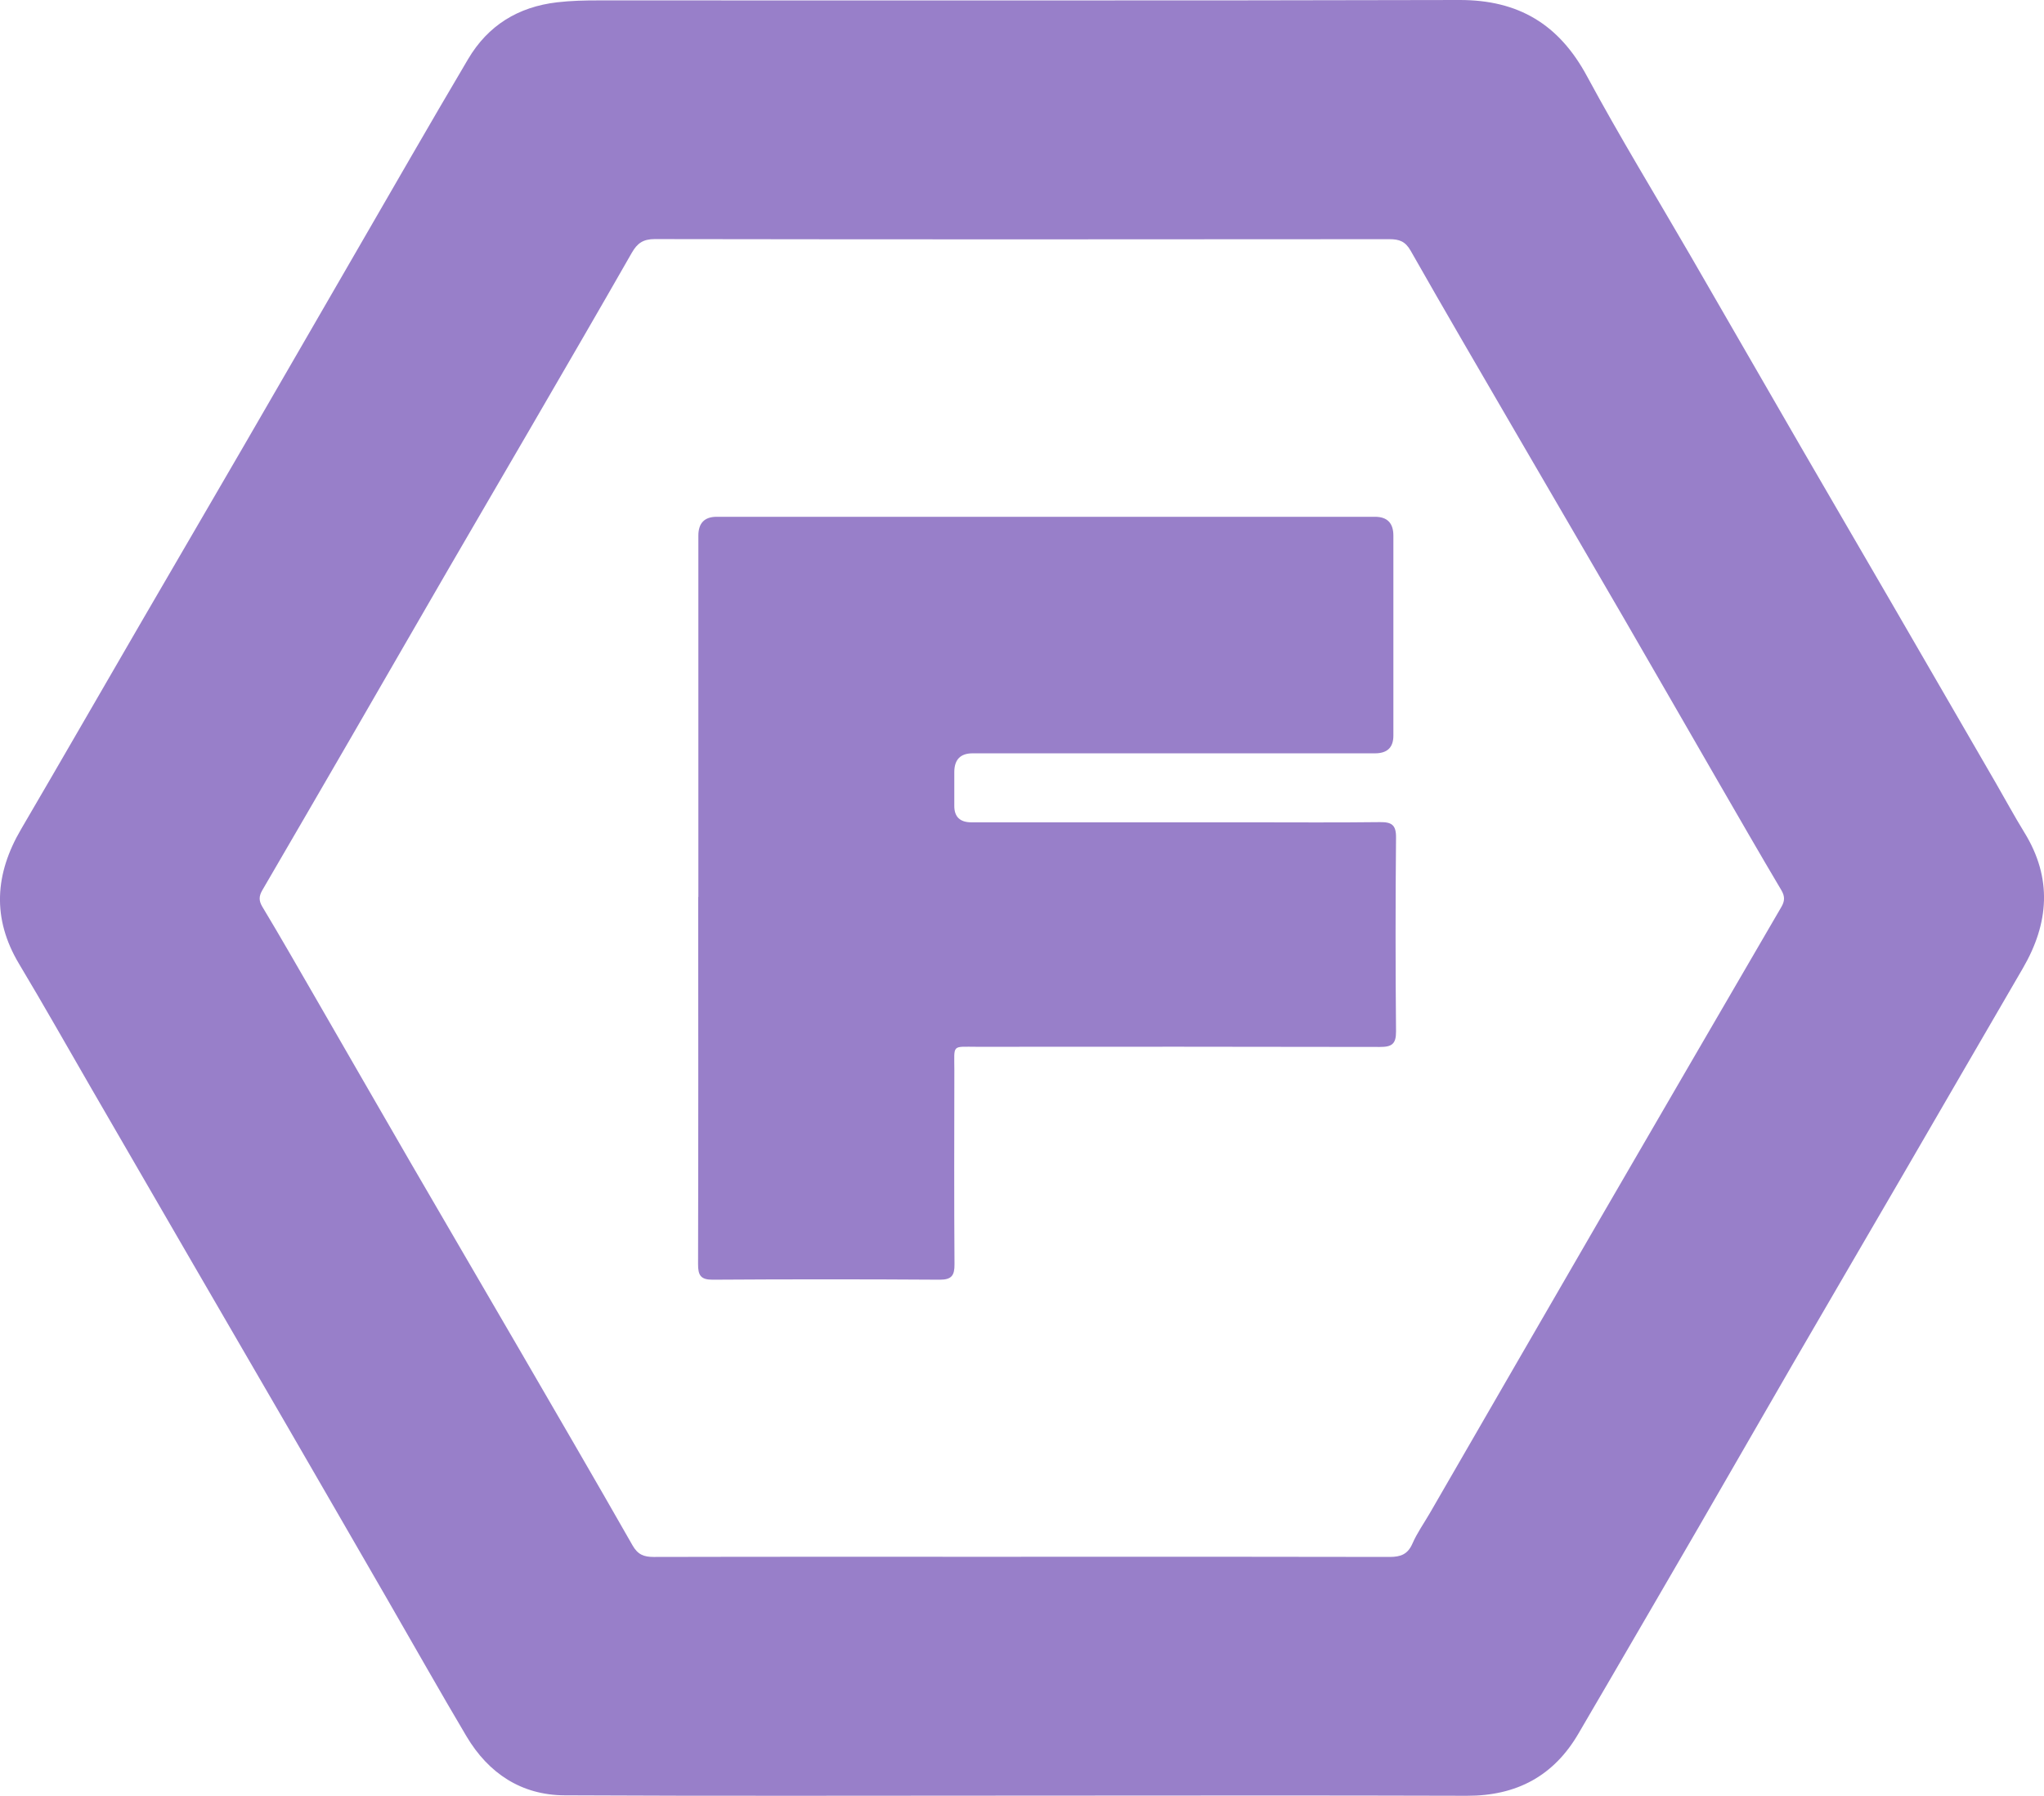
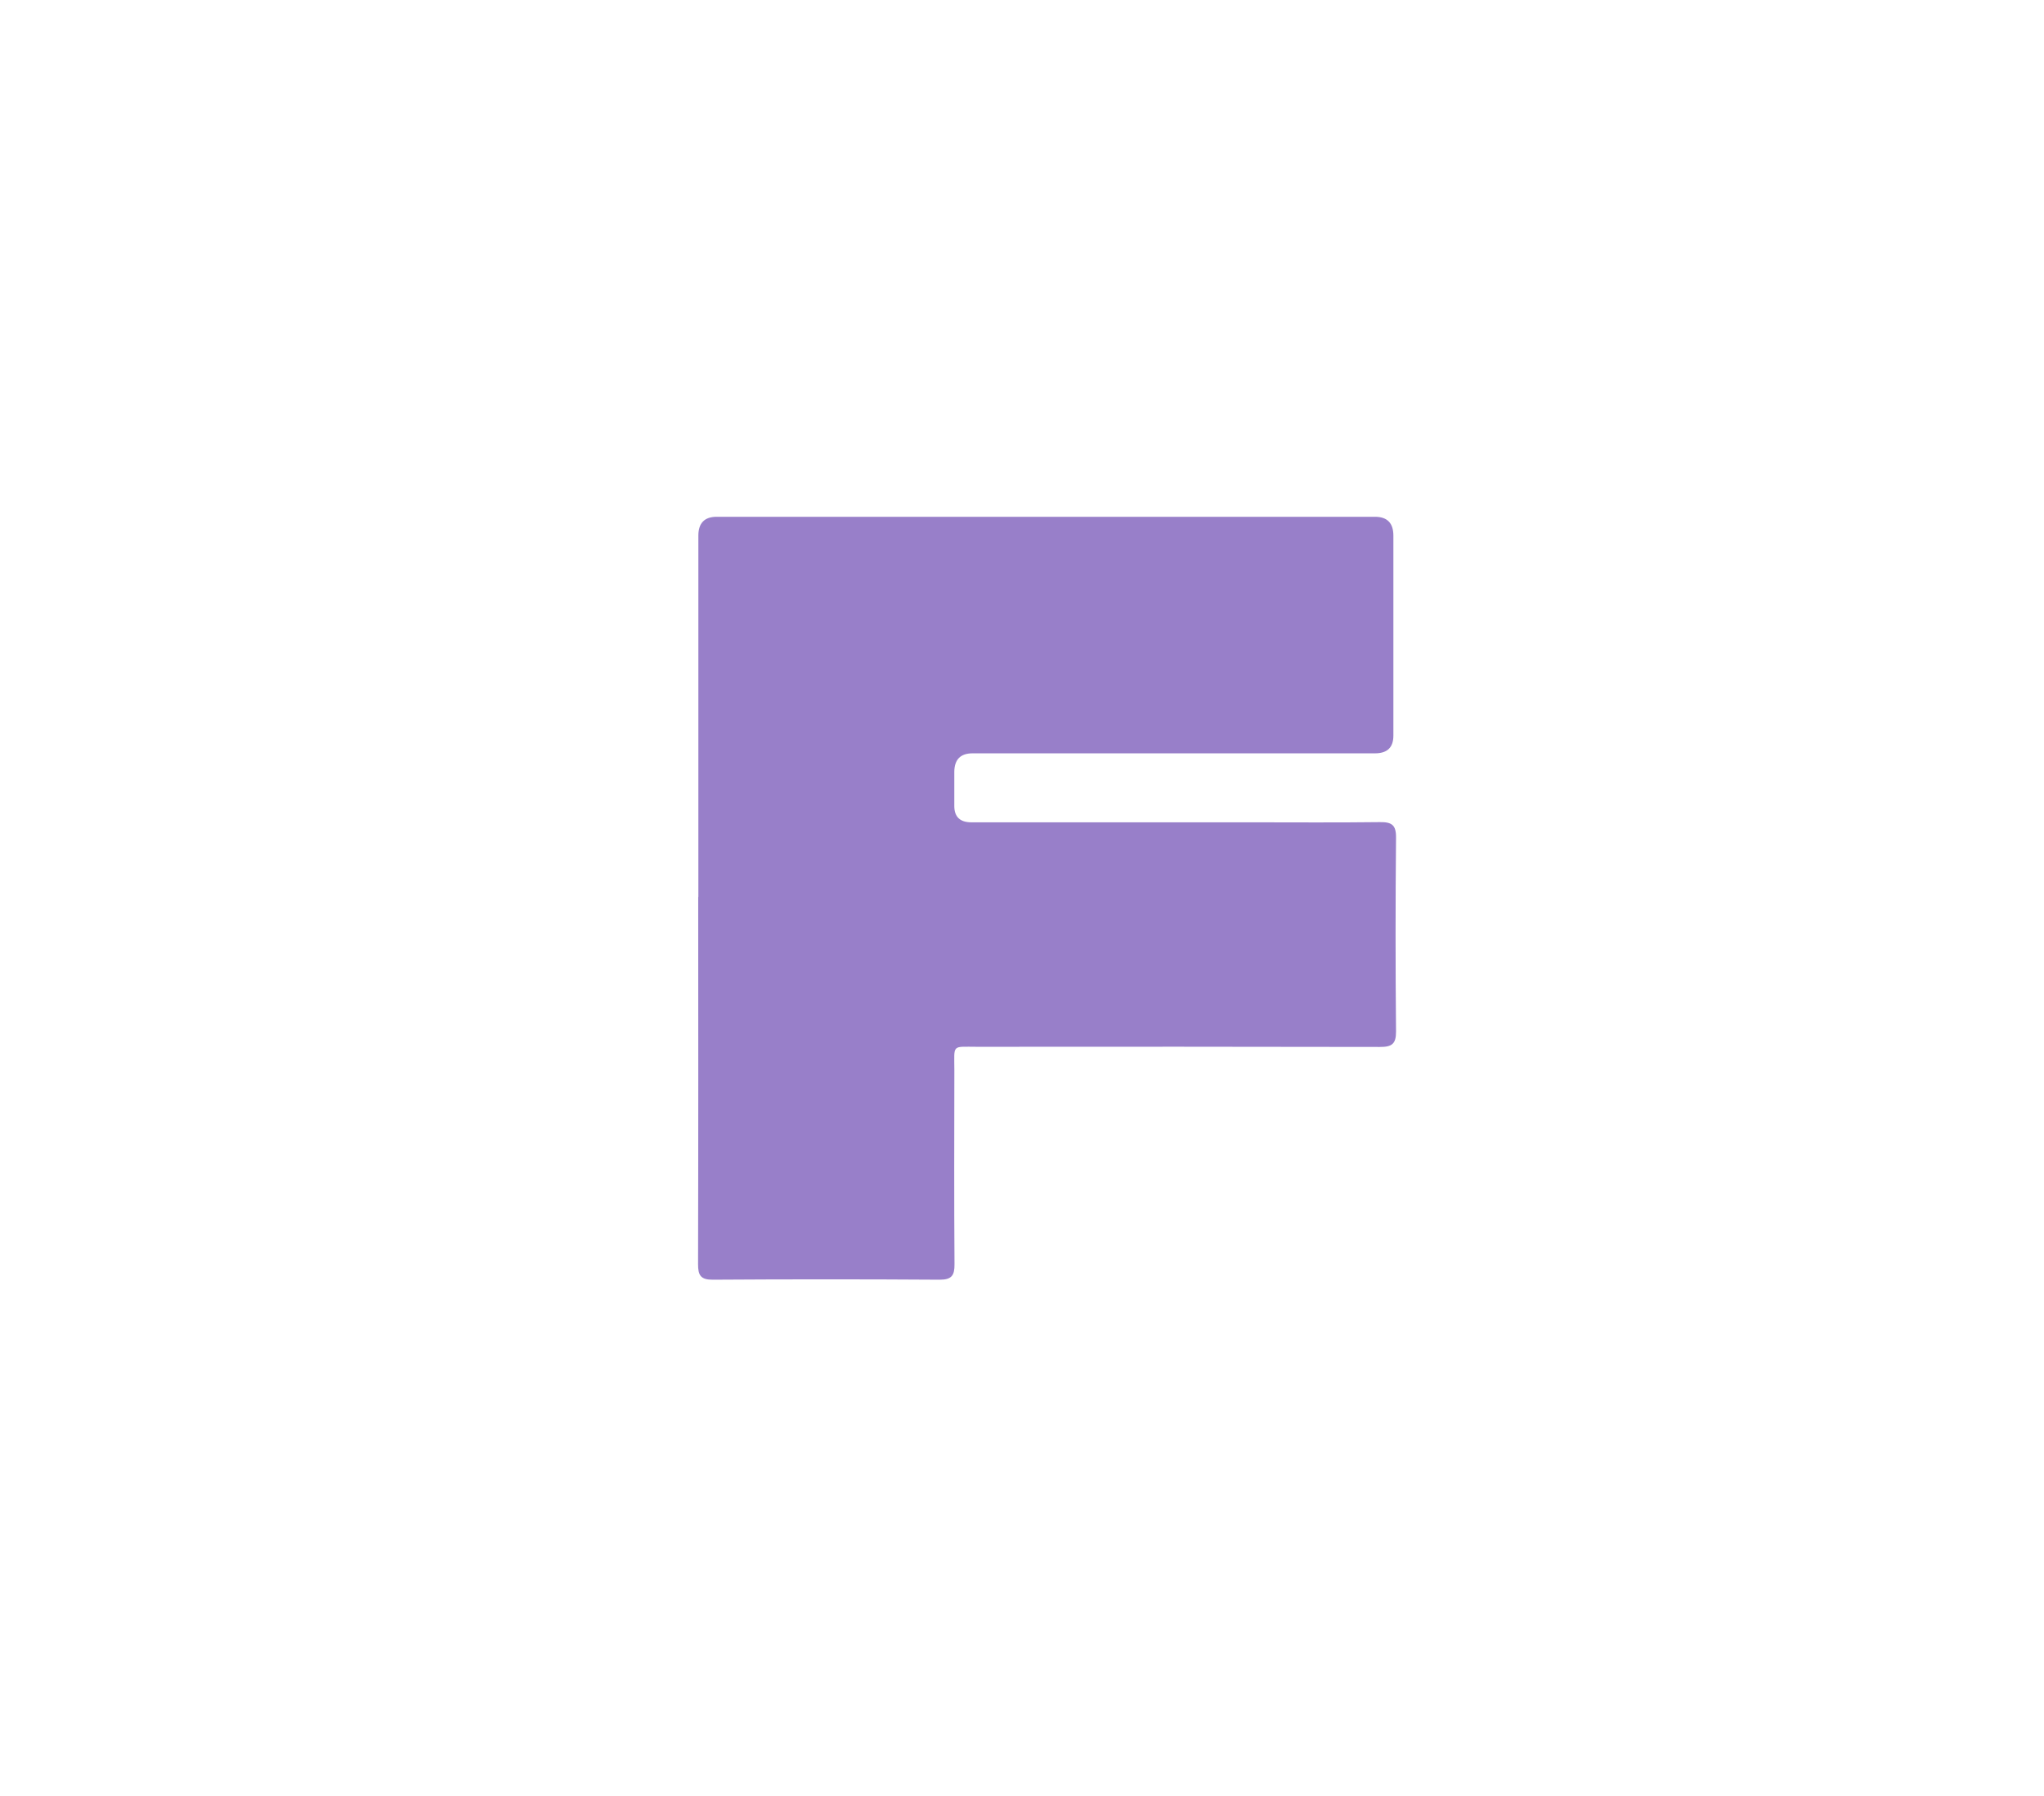
<svg xmlns="http://www.w3.org/2000/svg" id="_Слой_1" data-name=" Слой 1" viewBox="0 0 409.7 360">
  <defs>
    <style> .cls-1 { fill: #987fc9; } </style>
  </defs>
-   <path class="cls-1" d="m204.57,359.97c-30.46,0-60.93.1-91.39-.06-8.67-.04-15.25-4.4-19.66-11.8-5.4-9.1-10.58-18.31-15.87-27.47-6.83-11.82-13.64-23.63-20.48-35.43-6.07-10.47-12.17-20.94-18.24-31.42-6.88-11.87-13.76-23.75-20.64-35.63-4.82-8.32-9.53-16.69-14.47-24.93-5.47-9.15-4.84-18.05.41-27.01,8.12-13.87,16.12-27.8,24.19-41.69,6.81-11.72,13.66-23.44,20.46-35.16,7.3-12.57,14.54-25.16,21.83-37.74,7.69-13.27,15.31-26.59,23.12-39.79,3.98-6.73,10-10.47,17.86-11.38,2.76-.32,5.48-.38,8.22-.38C177.45.06,234.98.15,292.5,0c11.86-.03,19.99,4.87,25.6,15.28,6.55,12.15,13.76,23.93,20.68,35.88,7.48,12.93,14.93,25.88,22.4,38.8,6.07,10.48,12.18,20.94,18.25,31.41,6.88,11.87,13.75,23.75,20.63,35.63,1.9,3.28,3.7,6.63,5.69,9.86,5.66,9.17,4.96,18.22-.29,27.25-8.12,13.95-16.21,27.93-24.32,41.89-7.22,12.42-14.48,24.83-21.69,37.26-6.36,10.97-12.65,21.97-19,32.93-6.11,10.55-12.25,21.07-18.38,31.61-1.86,3.21-3.76,6.4-5.62,9.62-4.99,8.63-12.47,12.6-22.43,12.58-29.81-.1-59.63-.03-89.44-.03h0Zm.1-47.89c24.63,0,49.26-.02,73.88.04,2.21,0,3.62-.53,4.56-2.68.93-2.13,2.31-4.07,3.48-6.09,11.44-19.78,22.85-39.57,34.31-59.33,12.03-20.75,24.09-41.46,36.15-62.19.67-1.15.76-2.08.02-3.35-4.33-7.29-8.55-14.64-12.79-21.97-6.34-10.98-12.65-21.97-19-32.93-7.21-12.43-14.47-24.83-21.69-37.26-6.98-12.01-13.99-23.99-20.84-36.06-1.07-1.88-2.28-2.31-4.25-2.31-49.09.04-98.19.06-147.28-.02-2.29,0-3.47.82-4.56,2.71-6.76,11.84-13.63,23.64-20.48,35.44-5.43,9.36-10.9,18.68-16.33,28.05-6.44,11.1-12.84,22.23-19.27,33.34-5.99,10.34-11.99,20.68-18,30.99-.66,1.14-.76,2.05,0,3.31,3.66,6.08,7.18,12.26,10.74,18.41,6.34,10.98,12.65,21.97,19,32.93,7.21,12.43,14.47,24.83,21.69,37.26,7.62,13.13,15.26,26.24,22.77,39.42,1.06,1.86,2.26,2.33,4.25,2.33,24.55-.06,49.09-.03,73.65-.03h0v-.02Z" />
  <path class="cls-1" d="m139.98,179.78v-72.39c0-2.52,1.22-3.78,3.66-3.79h131.97c2.45,0,3.68,1.26,3.68,3.78v40.09c0,2.37-1.22,3.54-3.66,3.55h-80.69c-2.43,0-3.65,1.25-3.66,3.75v6.8c0,2.18,1.14,3.27,3.39,3.28h56.14c8.59,0,17.17.07,25.77-.04,2.36-.03,3.27.55,3.24,3.1-.12,12.96-.12,25.91,0,38.87.02,2.54-.88,3.11-3.24,3.1-26.9-.06-53.78-.05-80.69-.03-5.22,0-4.6-.58-4.6,4.72-.02,12.96-.06,25.91.03,38.87.02,2.26-.58,3.11-2.99,3.1-15.15-.1-30.3-.1-45.45,0-2.43.02-2.97-.88-2.96-3.11.06-24.53.04-49.08.03-73.61h0l.02-.02Z" />
</svg>